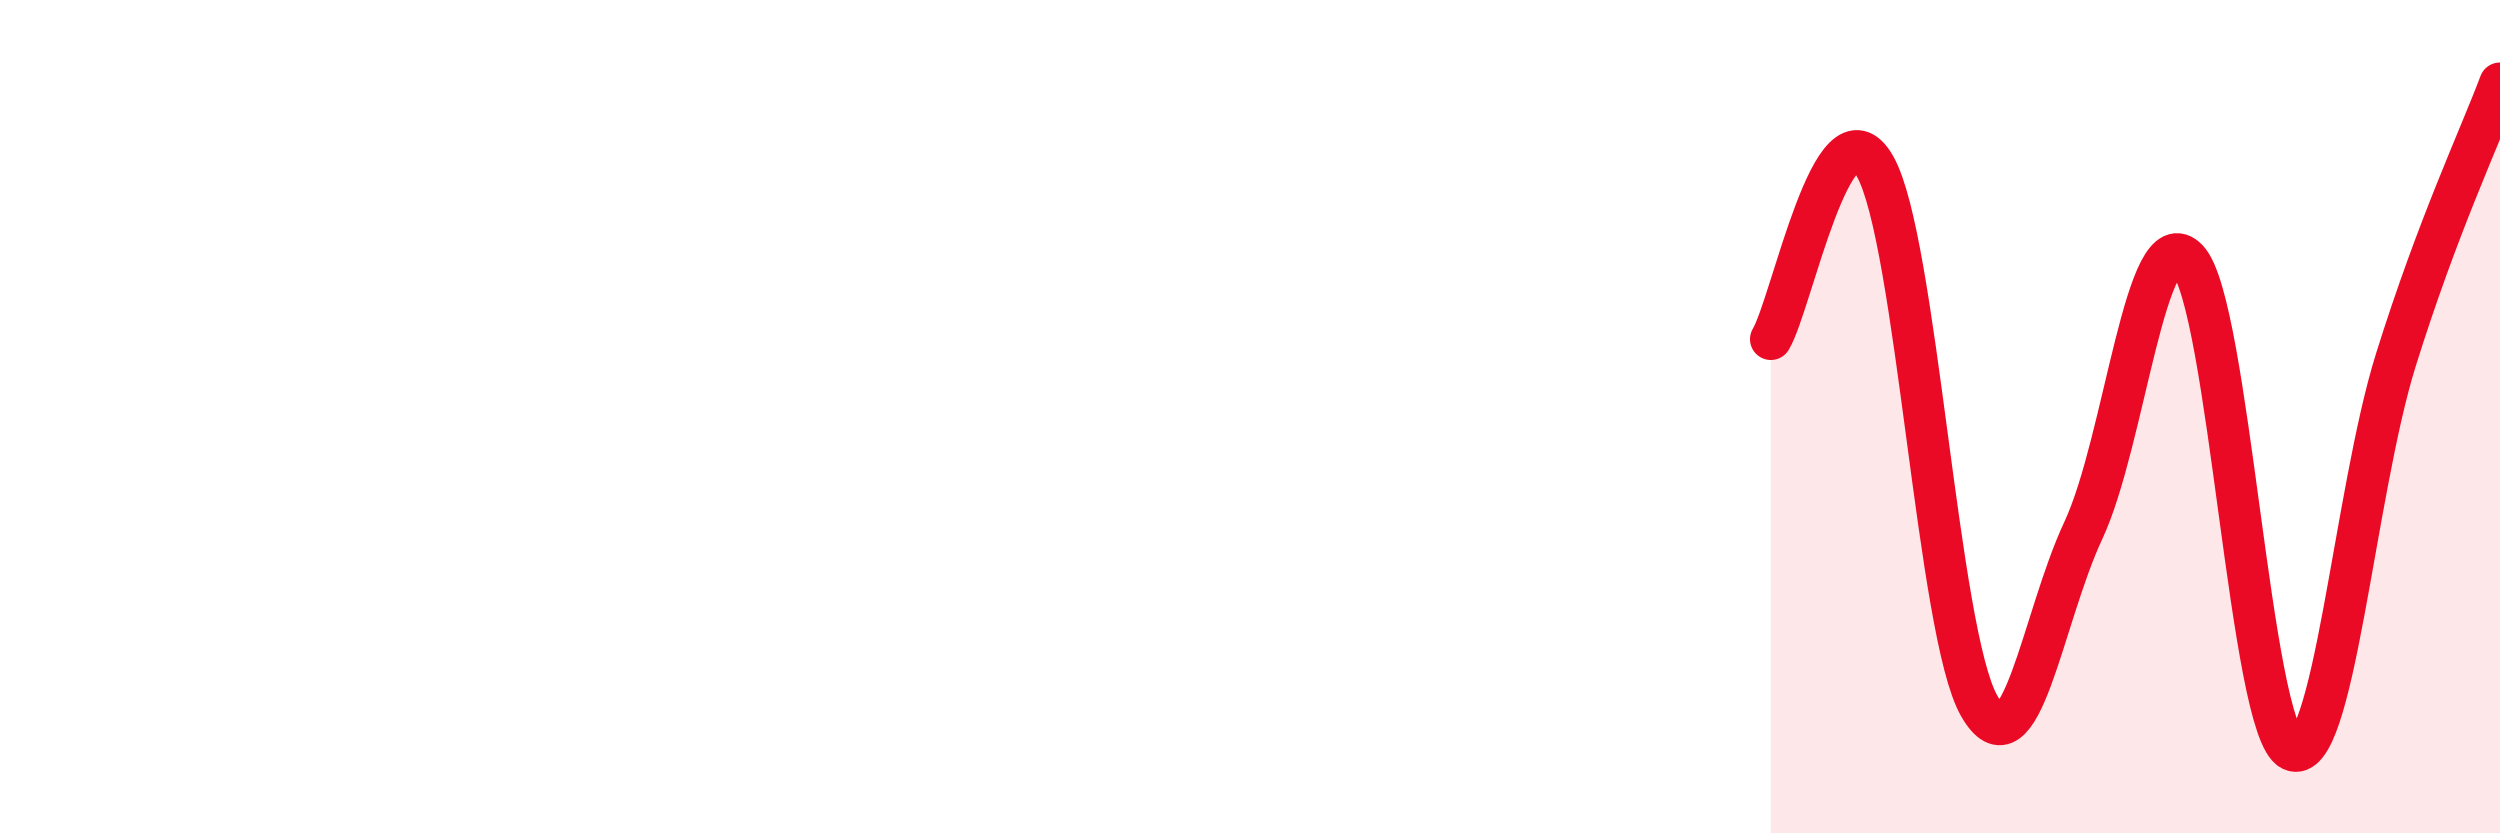
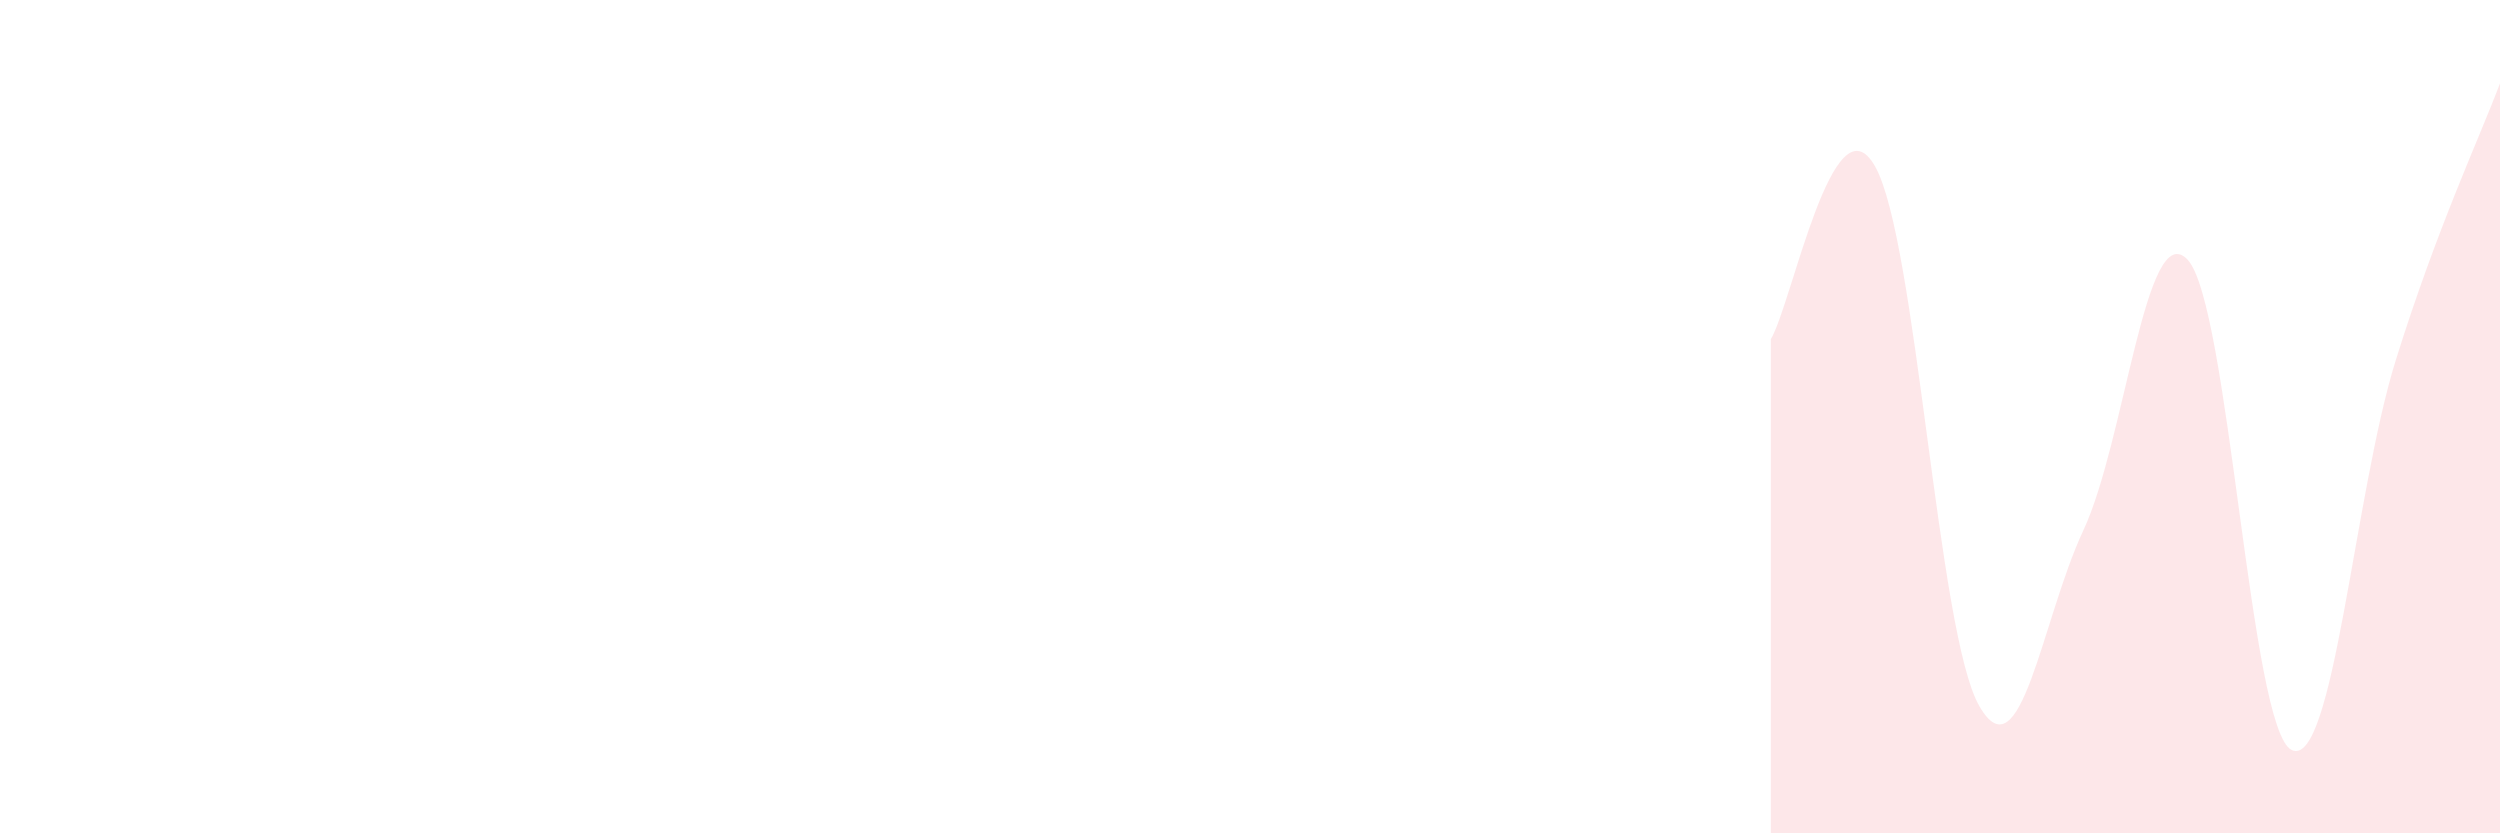
<svg xmlns="http://www.w3.org/2000/svg" width="60" height="20" viewBox="0 0 60 20">
  <path d="M 42.5,8.14 C 43,7.31 44,2.23 45,3.99 C 46,5.75 46.5,15.19 47.5,16.94 C 48.5,18.69 49,14.87 50,12.73 C 51,10.59 51.5,5.18 52.5,6.23 C 53.5,7.28 54,17.52 55,18 C 56,18.48 56.5,11.84 57.5,8.64 C 58.5,5.44 59.5,3.33 60,2L60 20L42.5 20Z" fill="#EB0A25" opacity="0.1" stroke-linecap="round" stroke-linejoin="round" />
-   <path d="M 42.5,8.14 C 43,7.31 44,2.23 45,3.99 C 46,5.75 46.5,15.19 47.5,16.94 C 48.5,18.69 49,14.87 50,12.73 C 51,10.59 51.5,5.18 52.5,6.23 C 53.5,7.28 54,17.52 55,18 C 56,18.48 56.5,11.84 57.5,8.64 C 58.5,5.44 59.5,3.33 60,2" stroke="#EB0A25" stroke-width="1" fill="none" stroke-linecap="round" stroke-linejoin="round" />
</svg>